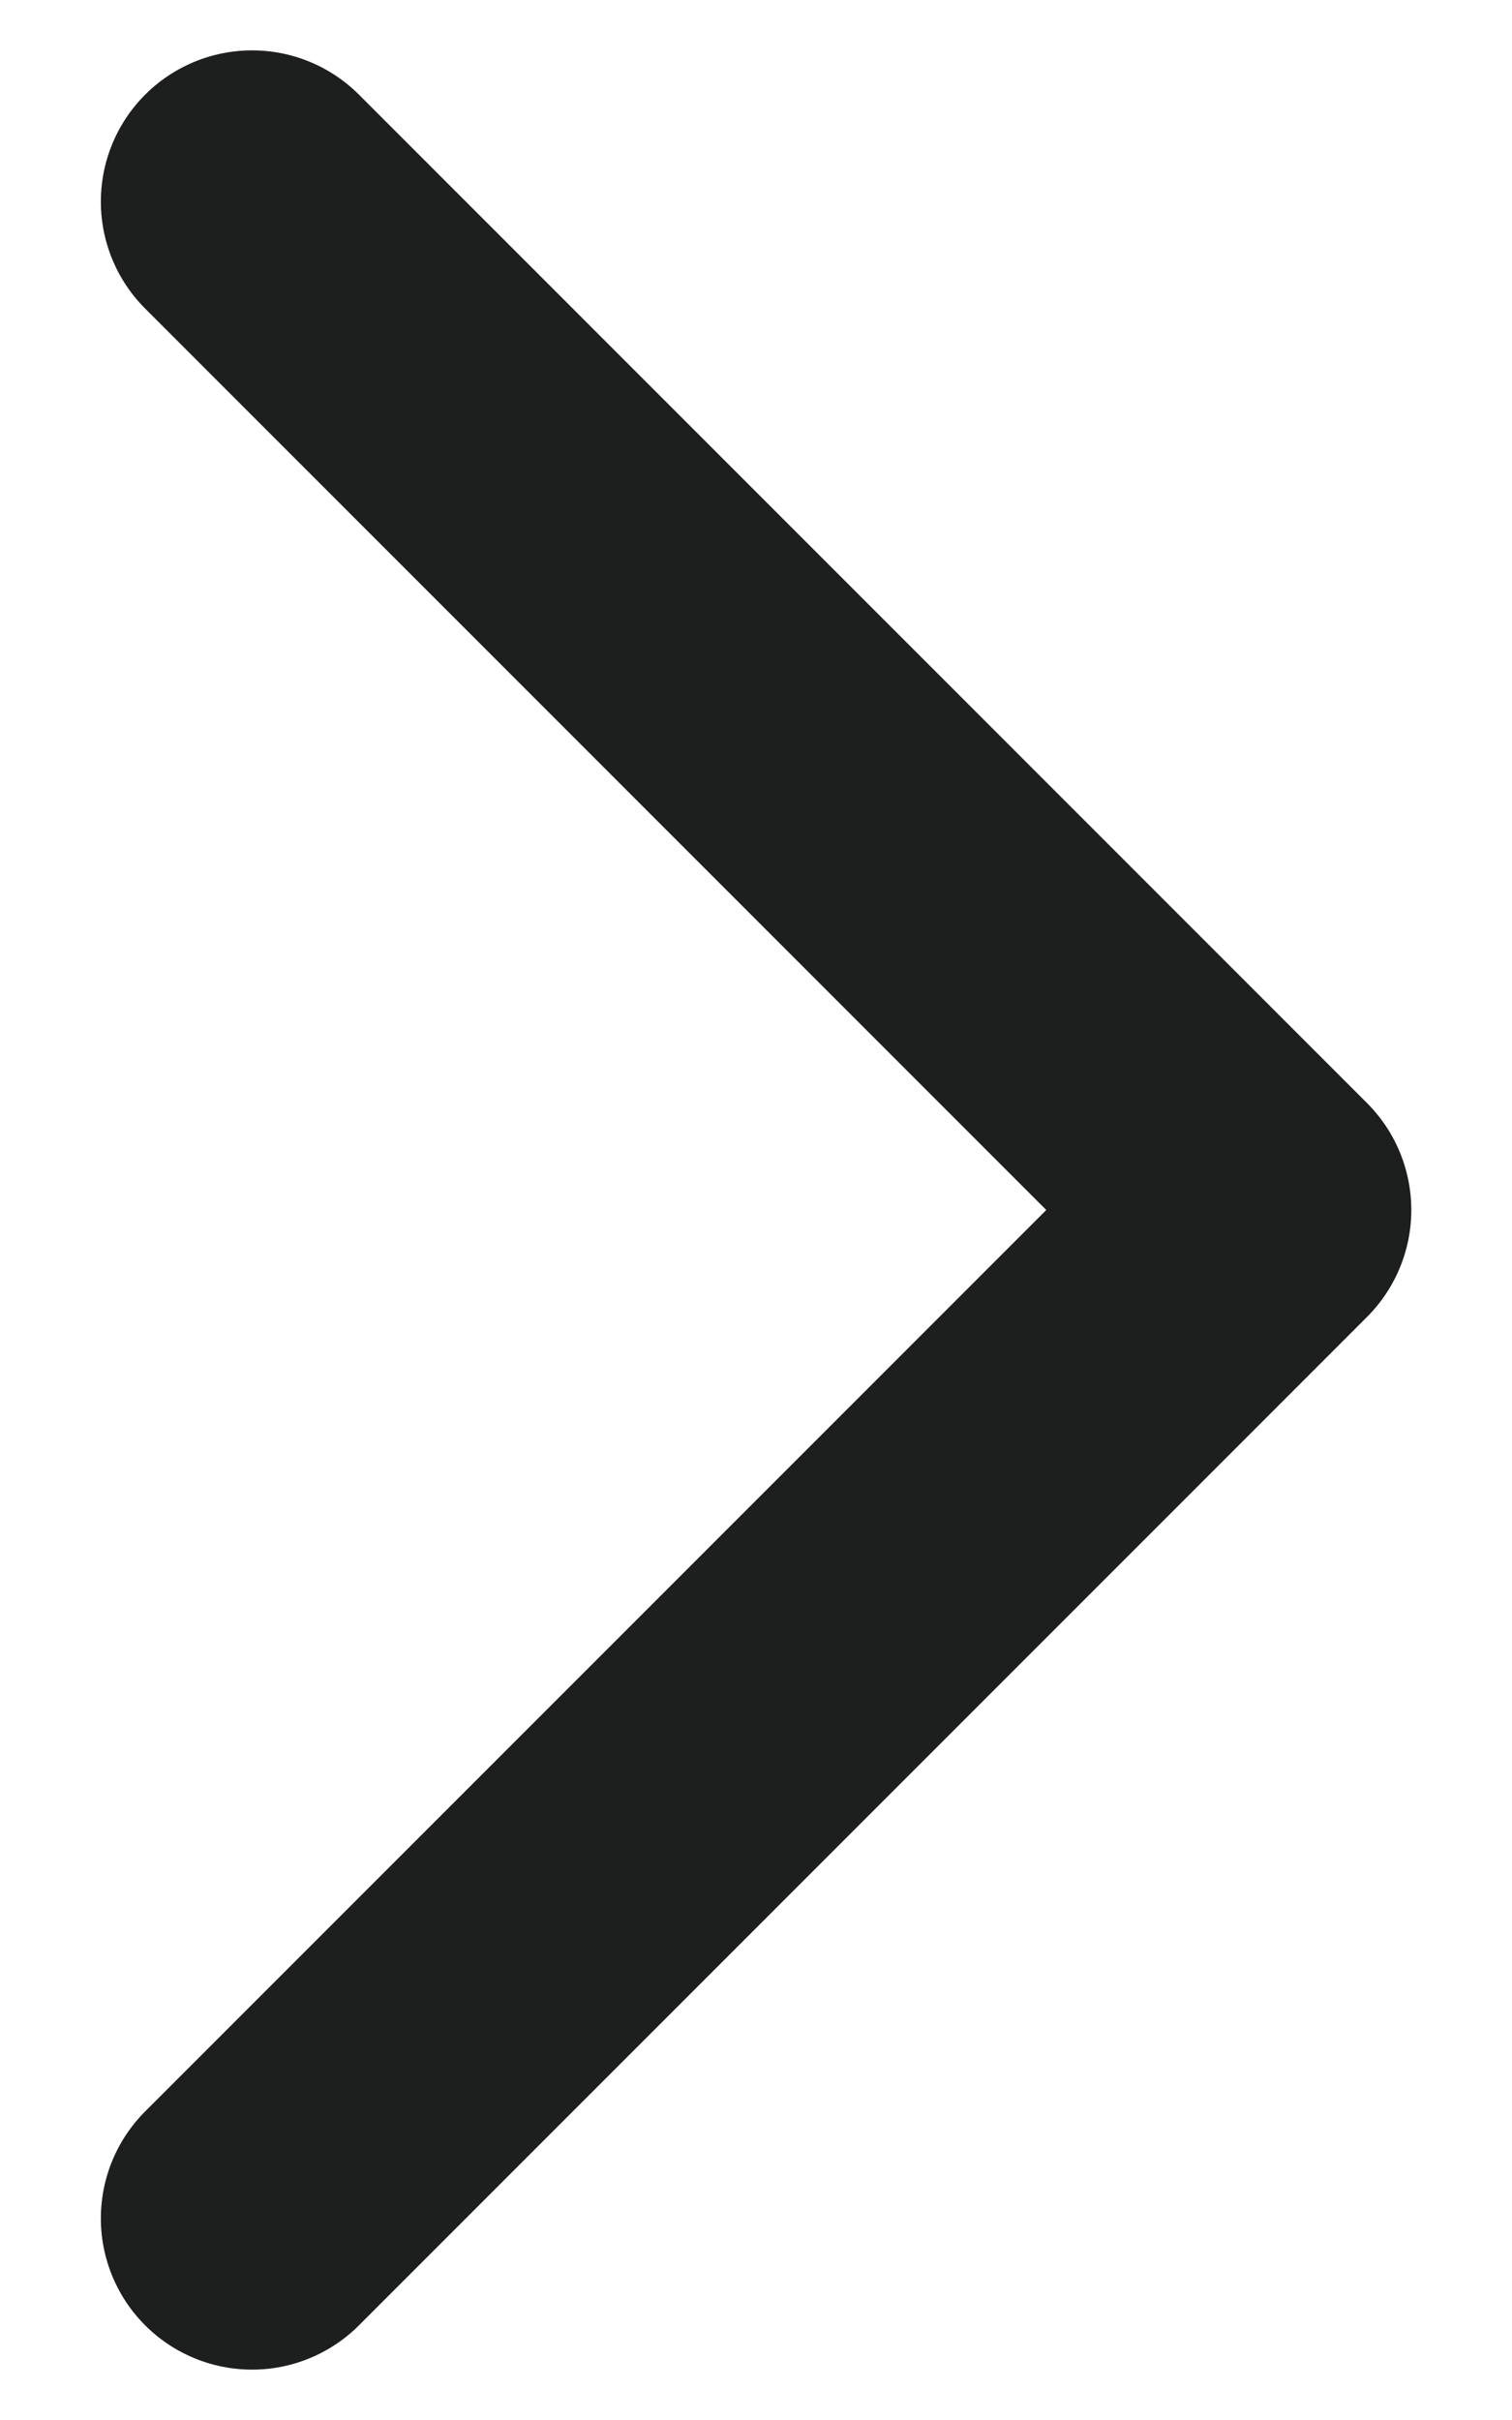
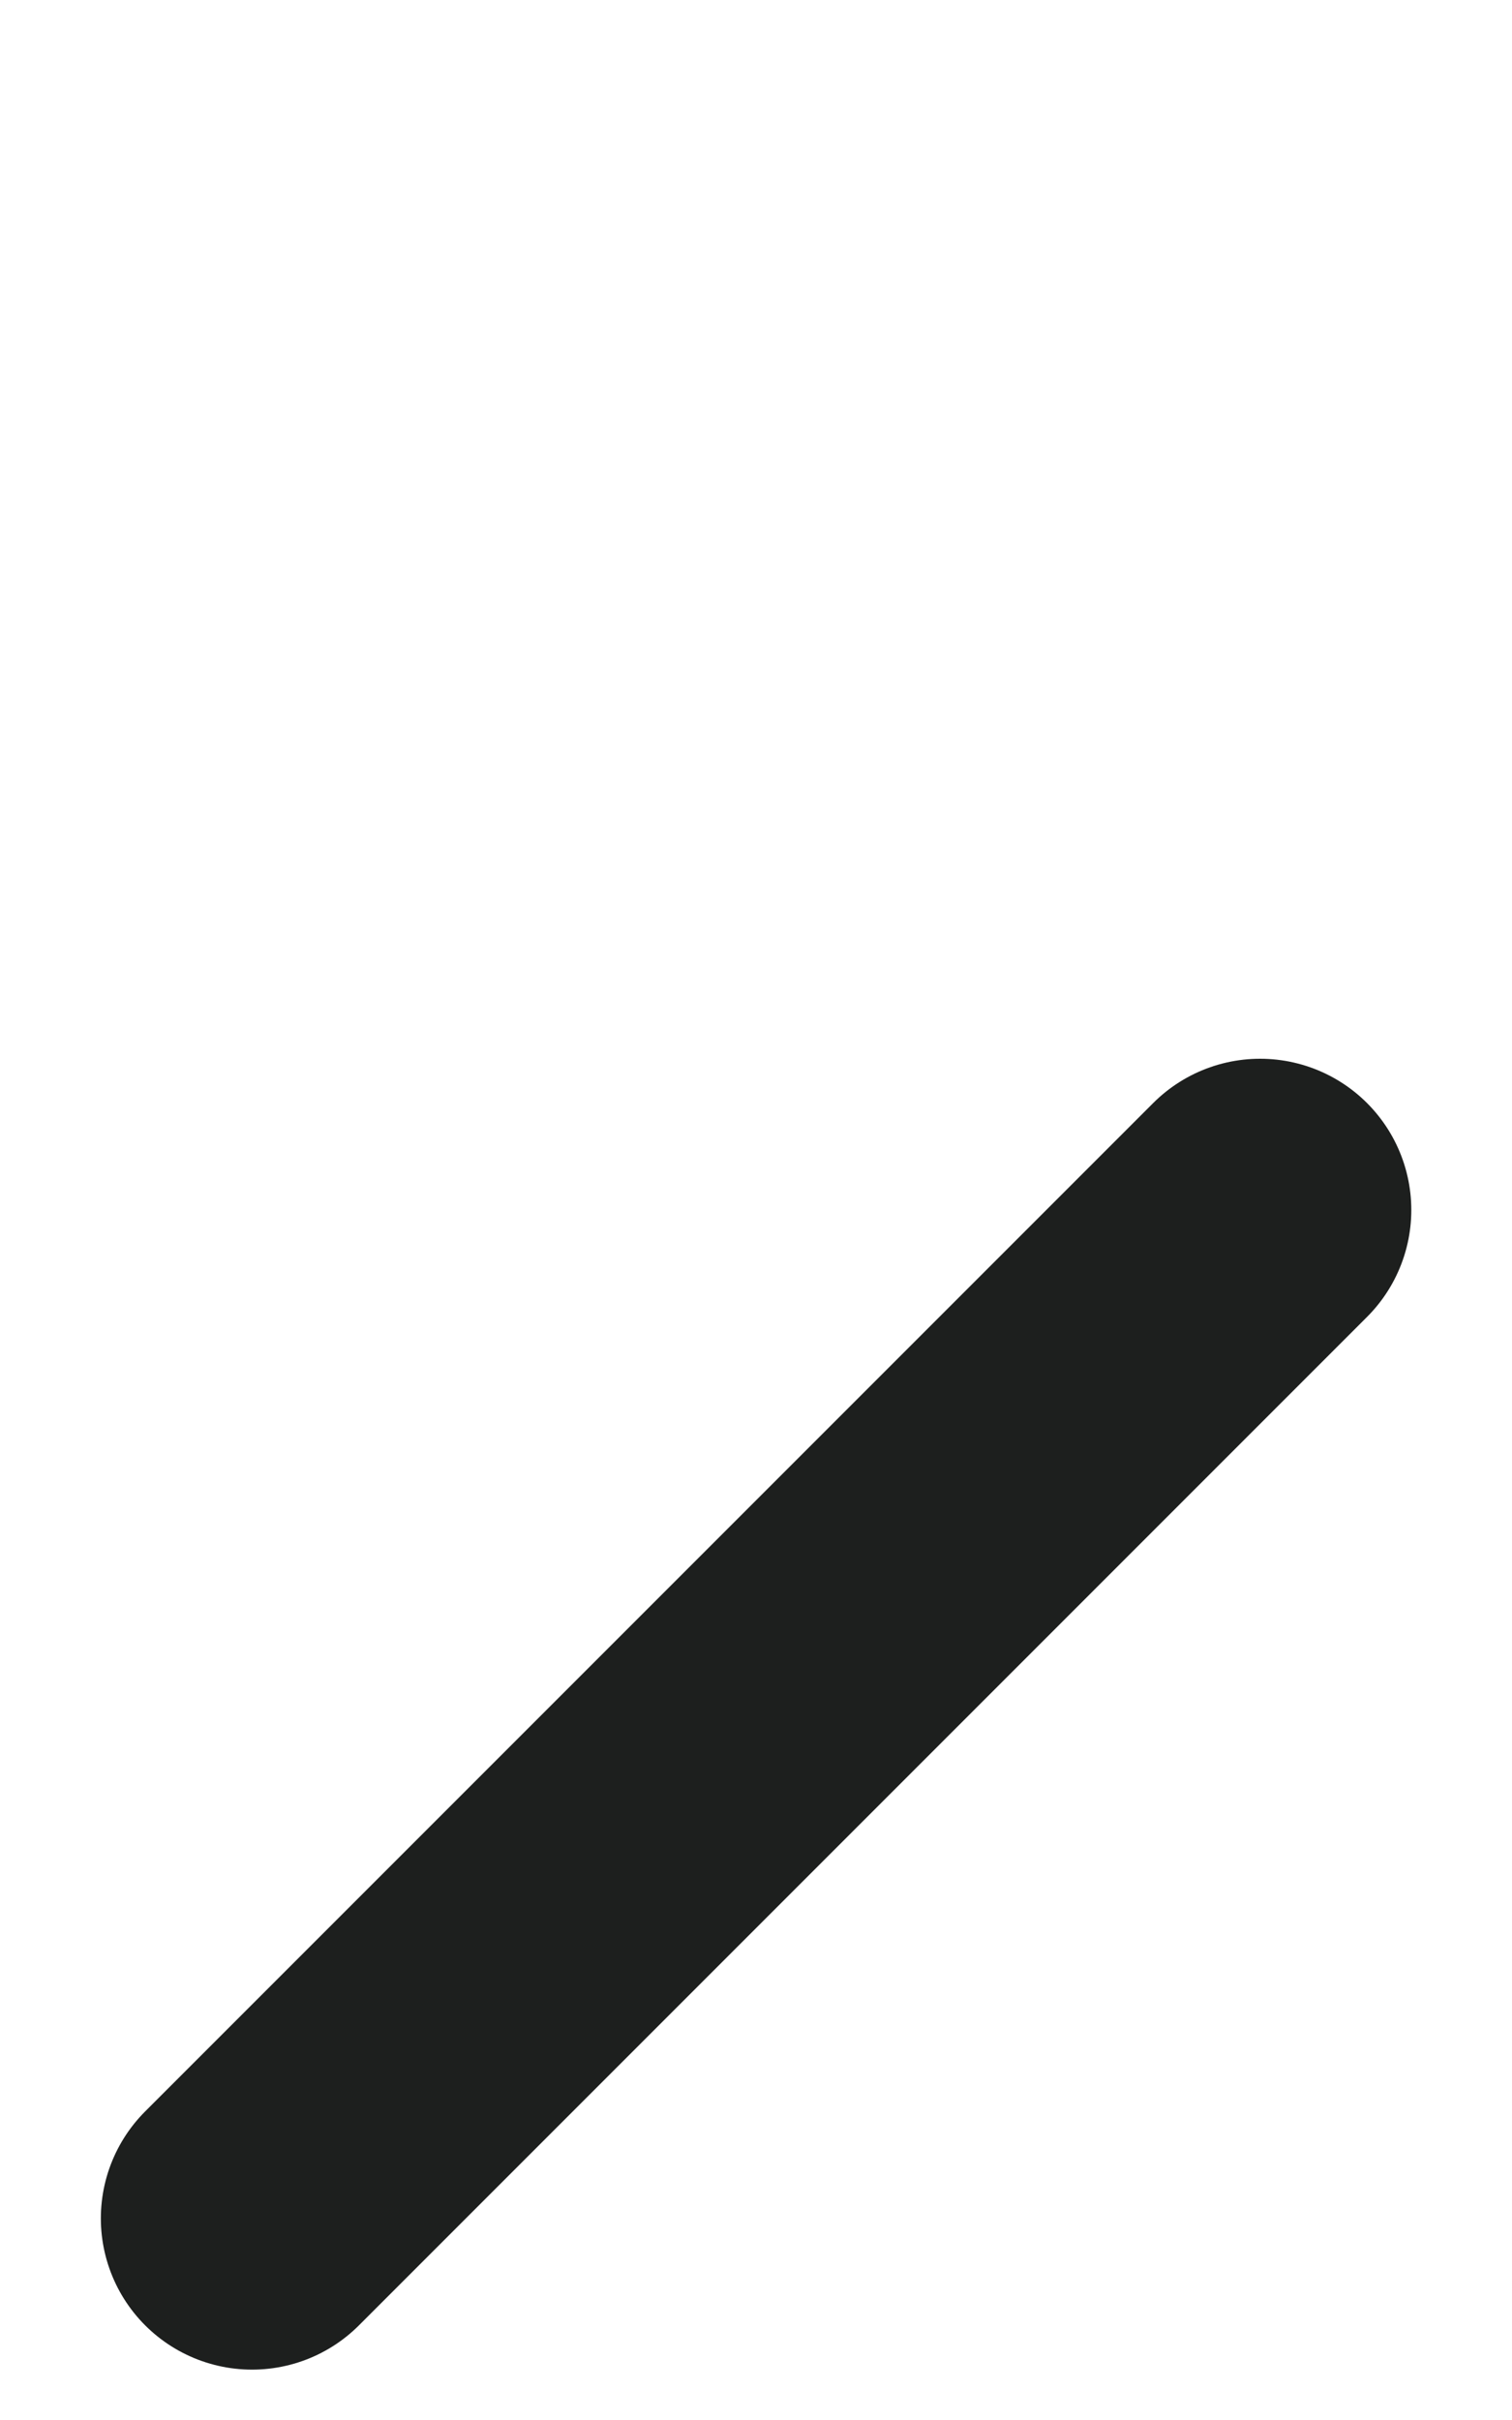
<svg xmlns="http://www.w3.org/2000/svg" width="10" height="16" viewBox="0 0 10 16" fill="none">
-   <path d="M1.667 14.667L8.334 8L1.667 1.333" stroke="#1D1F1E" stroke-width="2" stroke-linecap="round" stroke-linejoin="round" />
+   <path d="M1.667 14.667L8.334 8" stroke="#1D1F1E" stroke-width="2" stroke-linecap="round" stroke-linejoin="round" />
</svg>